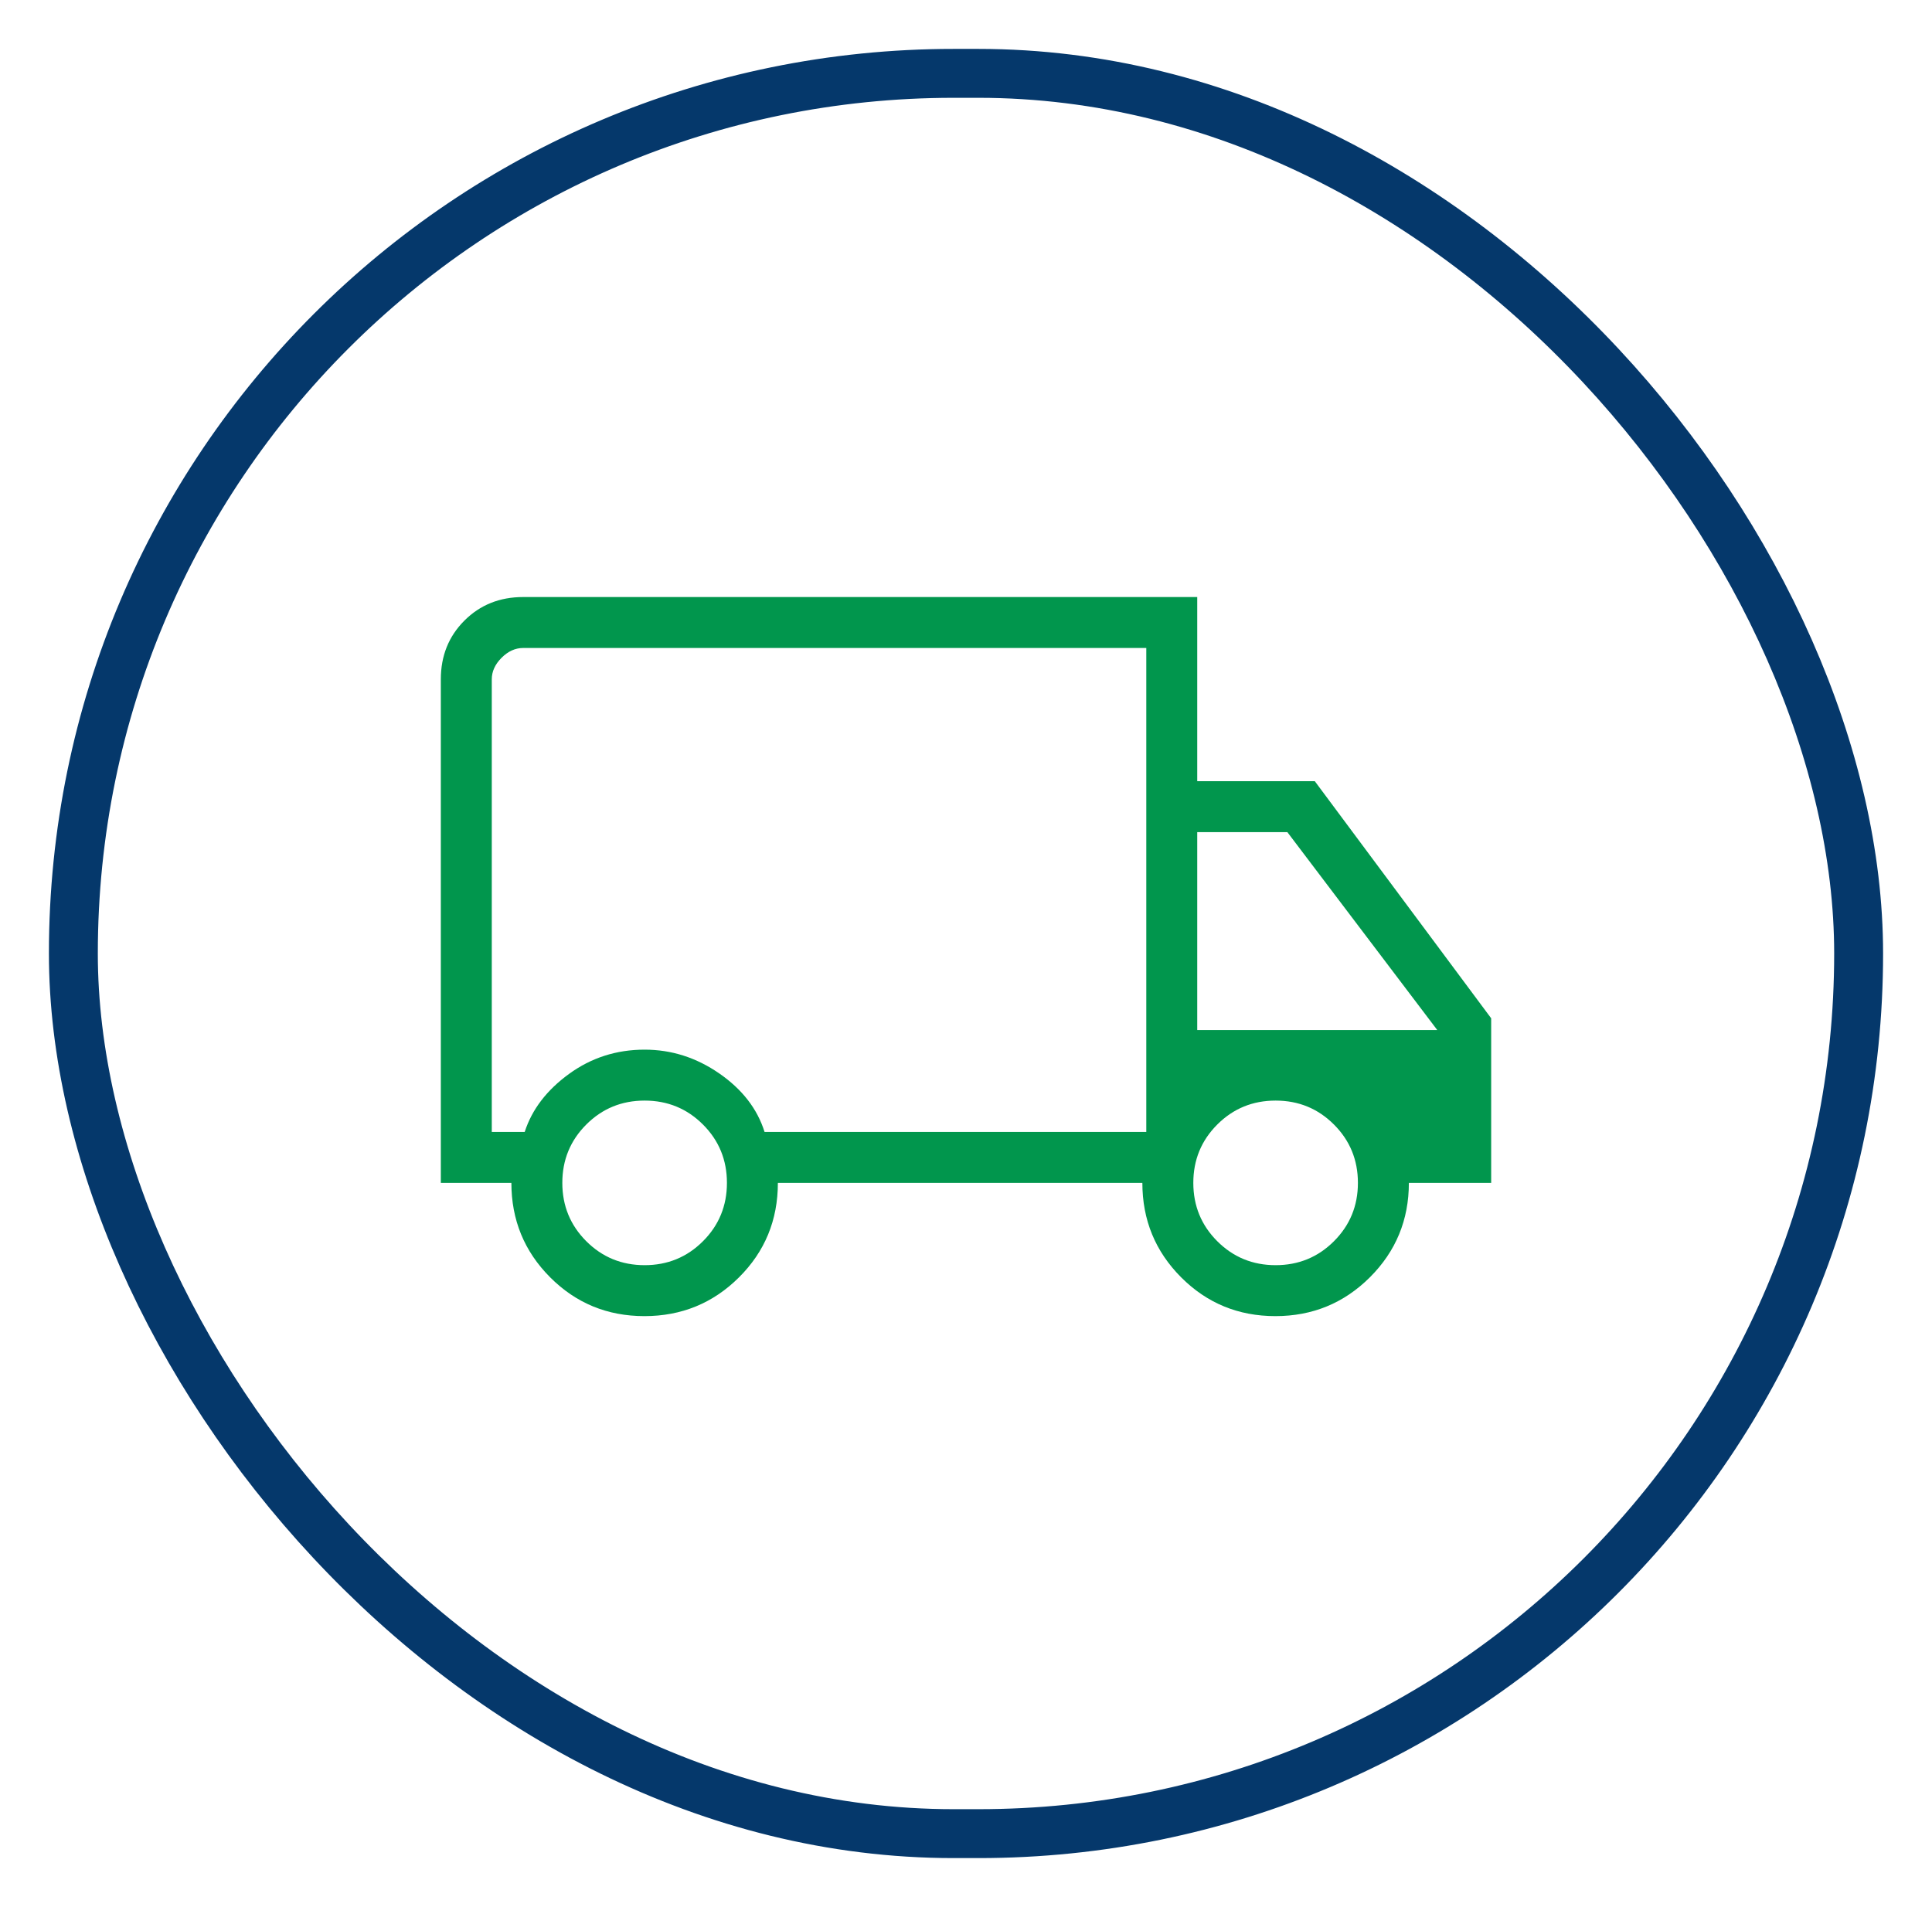
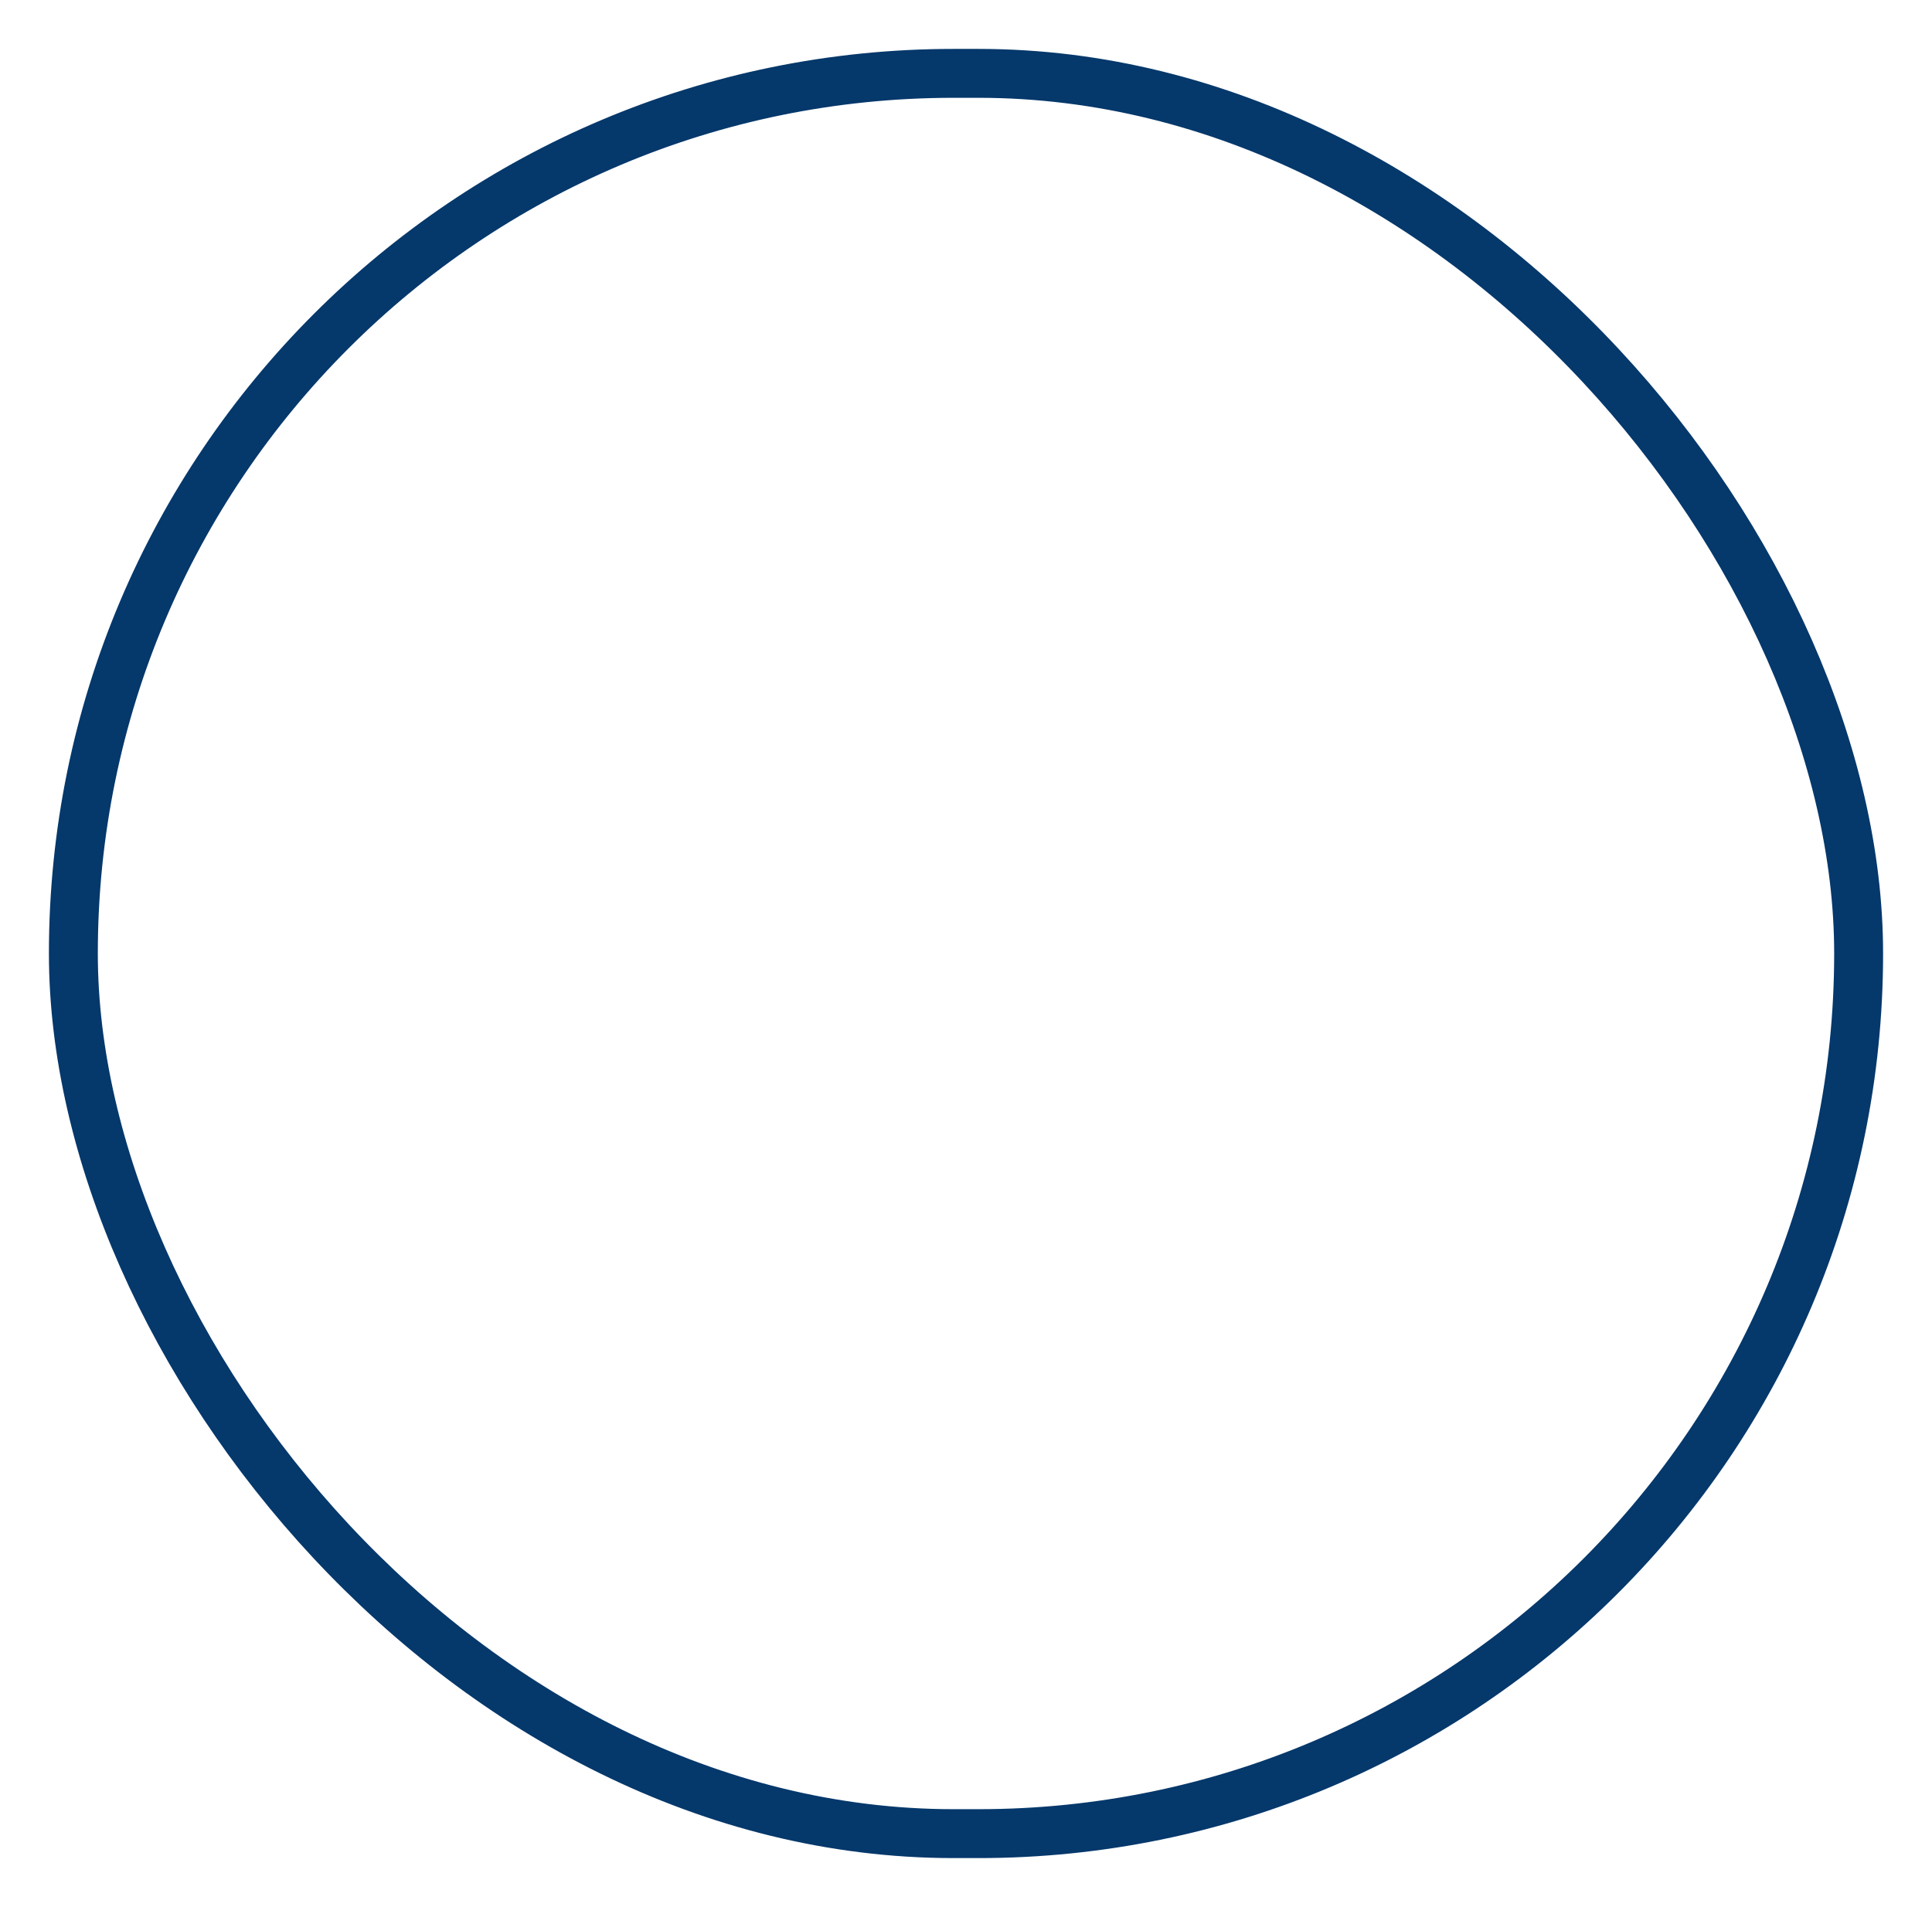
<svg xmlns="http://www.w3.org/2000/svg" width="158" height="156" viewBox="0 0 158 156" fill="none">
  <g filter="url(#filter0_d_195_347)">
    <rect x="6" y="2" width="146" height="143.977" rx="71.989" fill="white" stroke="#05386B" stroke-width="4" />
    <mask id="mask0_195_347" style="mask-type:alpha" maskUnits="userSpaceOnUse" x="29" y="24" width="100" height="100">
-       <rect x="29" y="24" width="100" height="100" fill="#D9D9D9" />
-     </mask>
+       </mask>
    <g mask="url(#mask0_195_347)">
-       <path d="M52.699 103.648C49.667 103.648 47.096 102.588 44.986 100.469C42.876 98.35 41.821 95.777 41.821 92.75H36.051V51.564C36.051 49.646 36.694 48.045 37.978 46.761C39.263 45.476 40.864 44.833 42.782 44.833H97.91V59.897H107.526L121.949 79.288V92.75H115.218C115.218 95.777 114.157 98.35 112.034 100.469C109.911 102.588 107.334 103.648 104.302 103.648C101.269 103.648 98.698 102.588 96.588 100.469C94.478 98.35 93.423 95.777 93.423 92.75H63.615C63.615 95.795 62.554 98.372 60.431 100.482C58.309 102.593 55.731 103.648 52.699 103.648ZM52.718 99.481C54.593 99.481 56.184 98.828 57.49 97.522C58.796 96.216 59.449 94.625 59.449 92.75C59.449 90.875 58.796 89.284 57.49 87.978C56.184 86.672 54.593 86.019 52.718 86.019C50.843 86.019 49.252 86.672 47.946 87.978C46.64 89.284 45.987 90.875 45.987 92.75C45.987 94.625 46.64 96.216 47.946 97.522C49.252 98.828 50.843 99.481 52.718 99.481ZM40.218 88.583H42.91C43.503 86.746 44.711 85.165 46.532 83.84C48.354 82.515 50.416 81.853 52.718 81.853C54.913 81.853 56.949 82.502 58.824 83.8C60.699 85.098 61.933 86.692 62.526 88.583H93.744V49H42.782C42.141 49 41.553 49.267 41.019 49.801C40.485 50.336 40.218 50.923 40.218 51.564V88.583ZM104.321 99.481C106.196 99.481 107.786 98.828 109.092 97.522C110.398 96.216 111.051 94.625 111.051 92.75C111.051 90.875 110.398 89.284 109.092 87.978C107.786 86.672 106.196 86.019 104.321 86.019C102.446 86.019 100.855 86.672 99.549 87.978C98.243 89.284 97.59 90.875 97.59 92.75C97.59 94.625 98.243 96.216 99.549 97.522C100.855 98.828 102.446 99.481 104.321 99.481ZM97.91 80.25H117.542L105.282 64.064H97.91V80.25Z" fill="#01964D" />
+       <path d="M52.699 103.648C49.667 103.648 47.096 102.588 44.986 100.469C42.876 98.35 41.821 95.777 41.821 92.75H36.051V51.564C36.051 49.646 36.694 48.045 37.978 46.761C39.263 45.476 40.864 44.833 42.782 44.833H97.91V59.897H107.526L121.949 79.288V92.75H115.218C115.218 95.777 114.157 98.35 112.034 100.469C109.911 102.588 107.334 103.648 104.302 103.648C101.269 103.648 98.698 102.588 96.588 100.469C94.478 98.35 93.423 95.777 93.423 92.75H63.615C63.615 95.795 62.554 98.372 60.431 100.482C58.309 102.593 55.731 103.648 52.699 103.648ZM52.718 99.481C54.593 99.481 56.184 98.828 57.49 97.522C58.796 96.216 59.449 94.625 59.449 92.75C59.449 90.875 58.796 89.284 57.49 87.978C56.184 86.672 54.593 86.019 52.718 86.019C50.843 86.019 49.252 86.672 47.946 87.978C46.64 89.284 45.987 90.875 45.987 92.75C45.987 94.625 46.64 96.216 47.946 97.522C49.252 98.828 50.843 99.481 52.718 99.481ZM40.218 88.583H42.91C43.503 86.746 44.711 85.165 46.532 83.84C48.354 82.515 50.416 81.853 52.718 81.853C54.913 81.853 56.949 82.502 58.824 83.8C60.699 85.098 61.933 86.692 62.526 88.583H93.744V49H42.782C42.141 49 41.553 49.267 41.019 49.801C40.485 50.336 40.218 50.923 40.218 51.564V88.583ZM104.321 99.481C106.196 99.481 107.786 98.828 109.092 97.522C110.398 96.216 111.051 94.625 111.051 92.75C111.051 90.875 110.398 89.284 109.092 87.978C107.786 86.672 106.196 86.019 104.321 86.019C102.446 86.019 100.855 86.672 99.549 87.978C98.243 89.284 97.59 90.875 97.59 92.75C97.59 94.625 98.243 96.216 99.549 97.522C100.855 98.828 102.446 99.481 104.321 99.481ZM97.91 80.25H117.542H97.91V80.25Z" fill="#01964D" />
    </g>
  </g>
  <defs>
    <filter id="filter0_d_195_347" x="0" y="0" width="158" height="155.977" filterUnits="userSpaceOnUse" color-interpolation-filters="sRGB">
      <feFlood flood-opacity="0" result="BackgroundImageFix" />
      <feColorMatrix in="SourceAlpha" type="matrix" values="0 0 0 0 0 0 0 0 0 0 0 0 0 0 0 0 0 0 127 0" result="hardAlpha" />
      <feOffset dy="4" />
      <feGaussianBlur stdDeviation="2" />
      <feComposite in2="hardAlpha" operator="out" />
      <feColorMatrix type="matrix" values="0 0 0 0 0 0 0 0 0 0 0 0 0 0 0 0 0 0 0.25 0" />
      <feBlend mode="normal" in2="BackgroundImageFix" result="effect1_dropShadow_195_347" />
      <feBlend mode="normal" in="SourceGraphic" in2="effect1_dropShadow_195_347" result="shape" />
    </filter>
  </defs>
</svg>